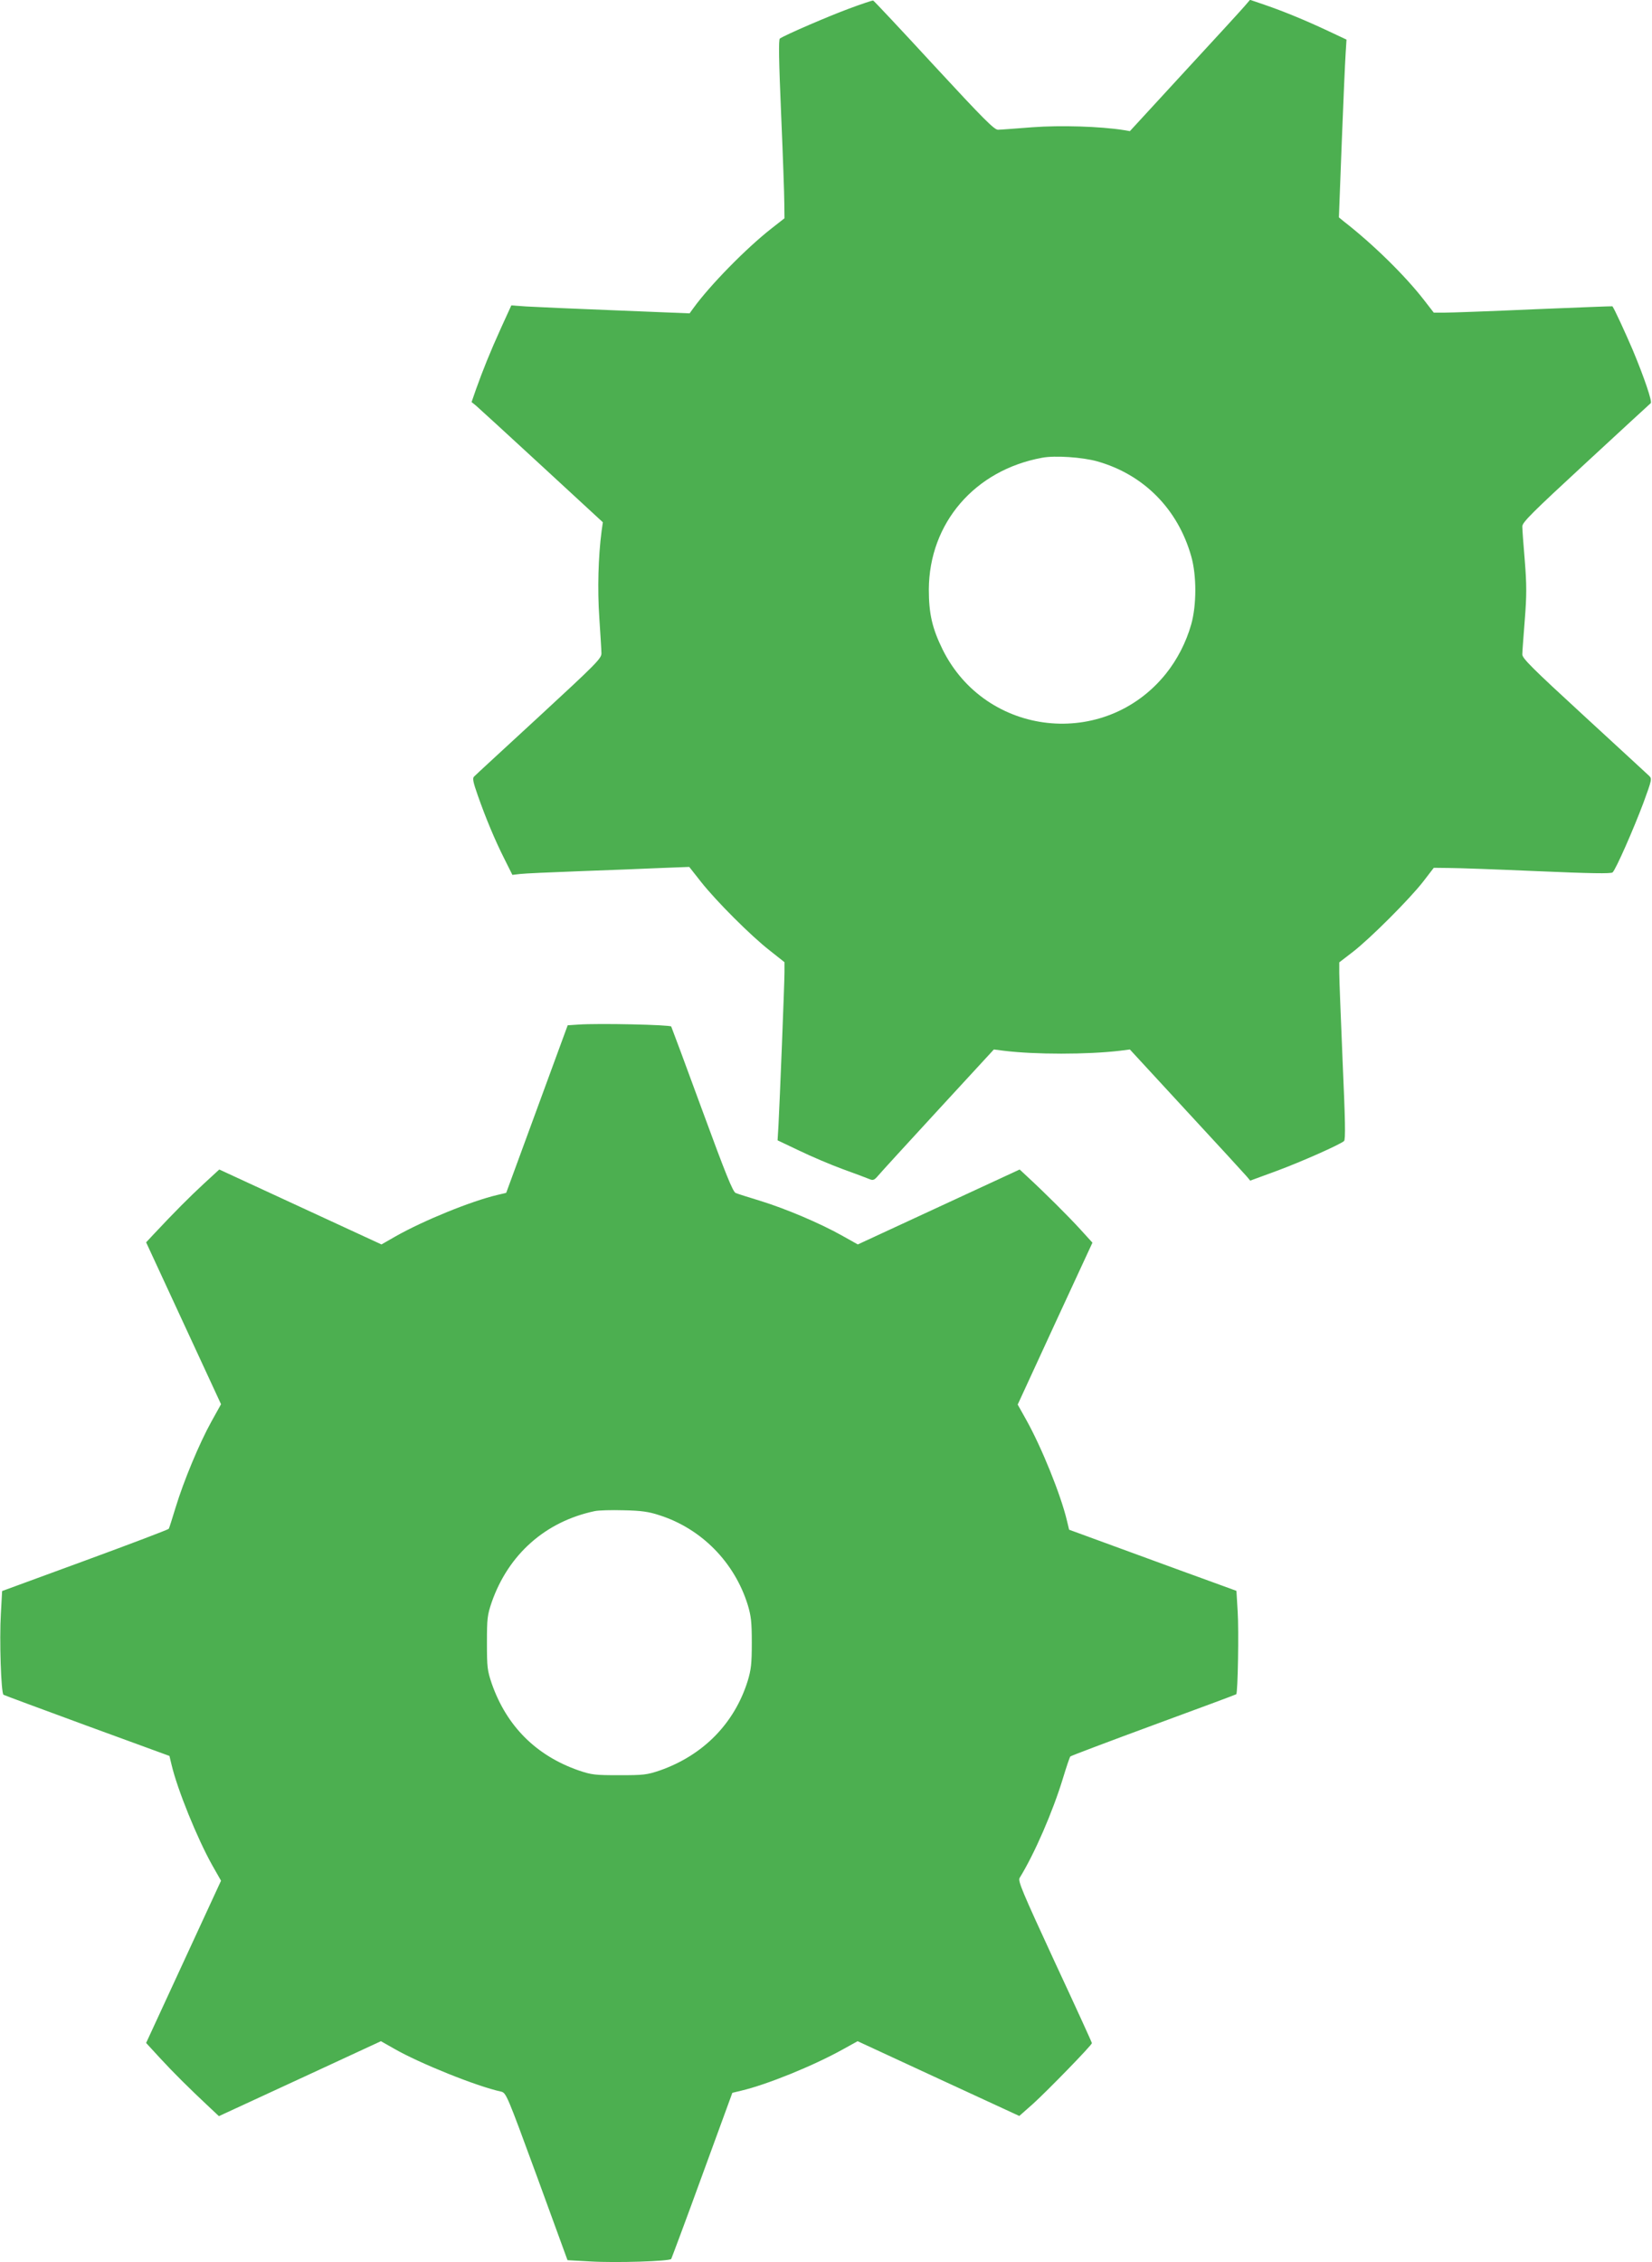
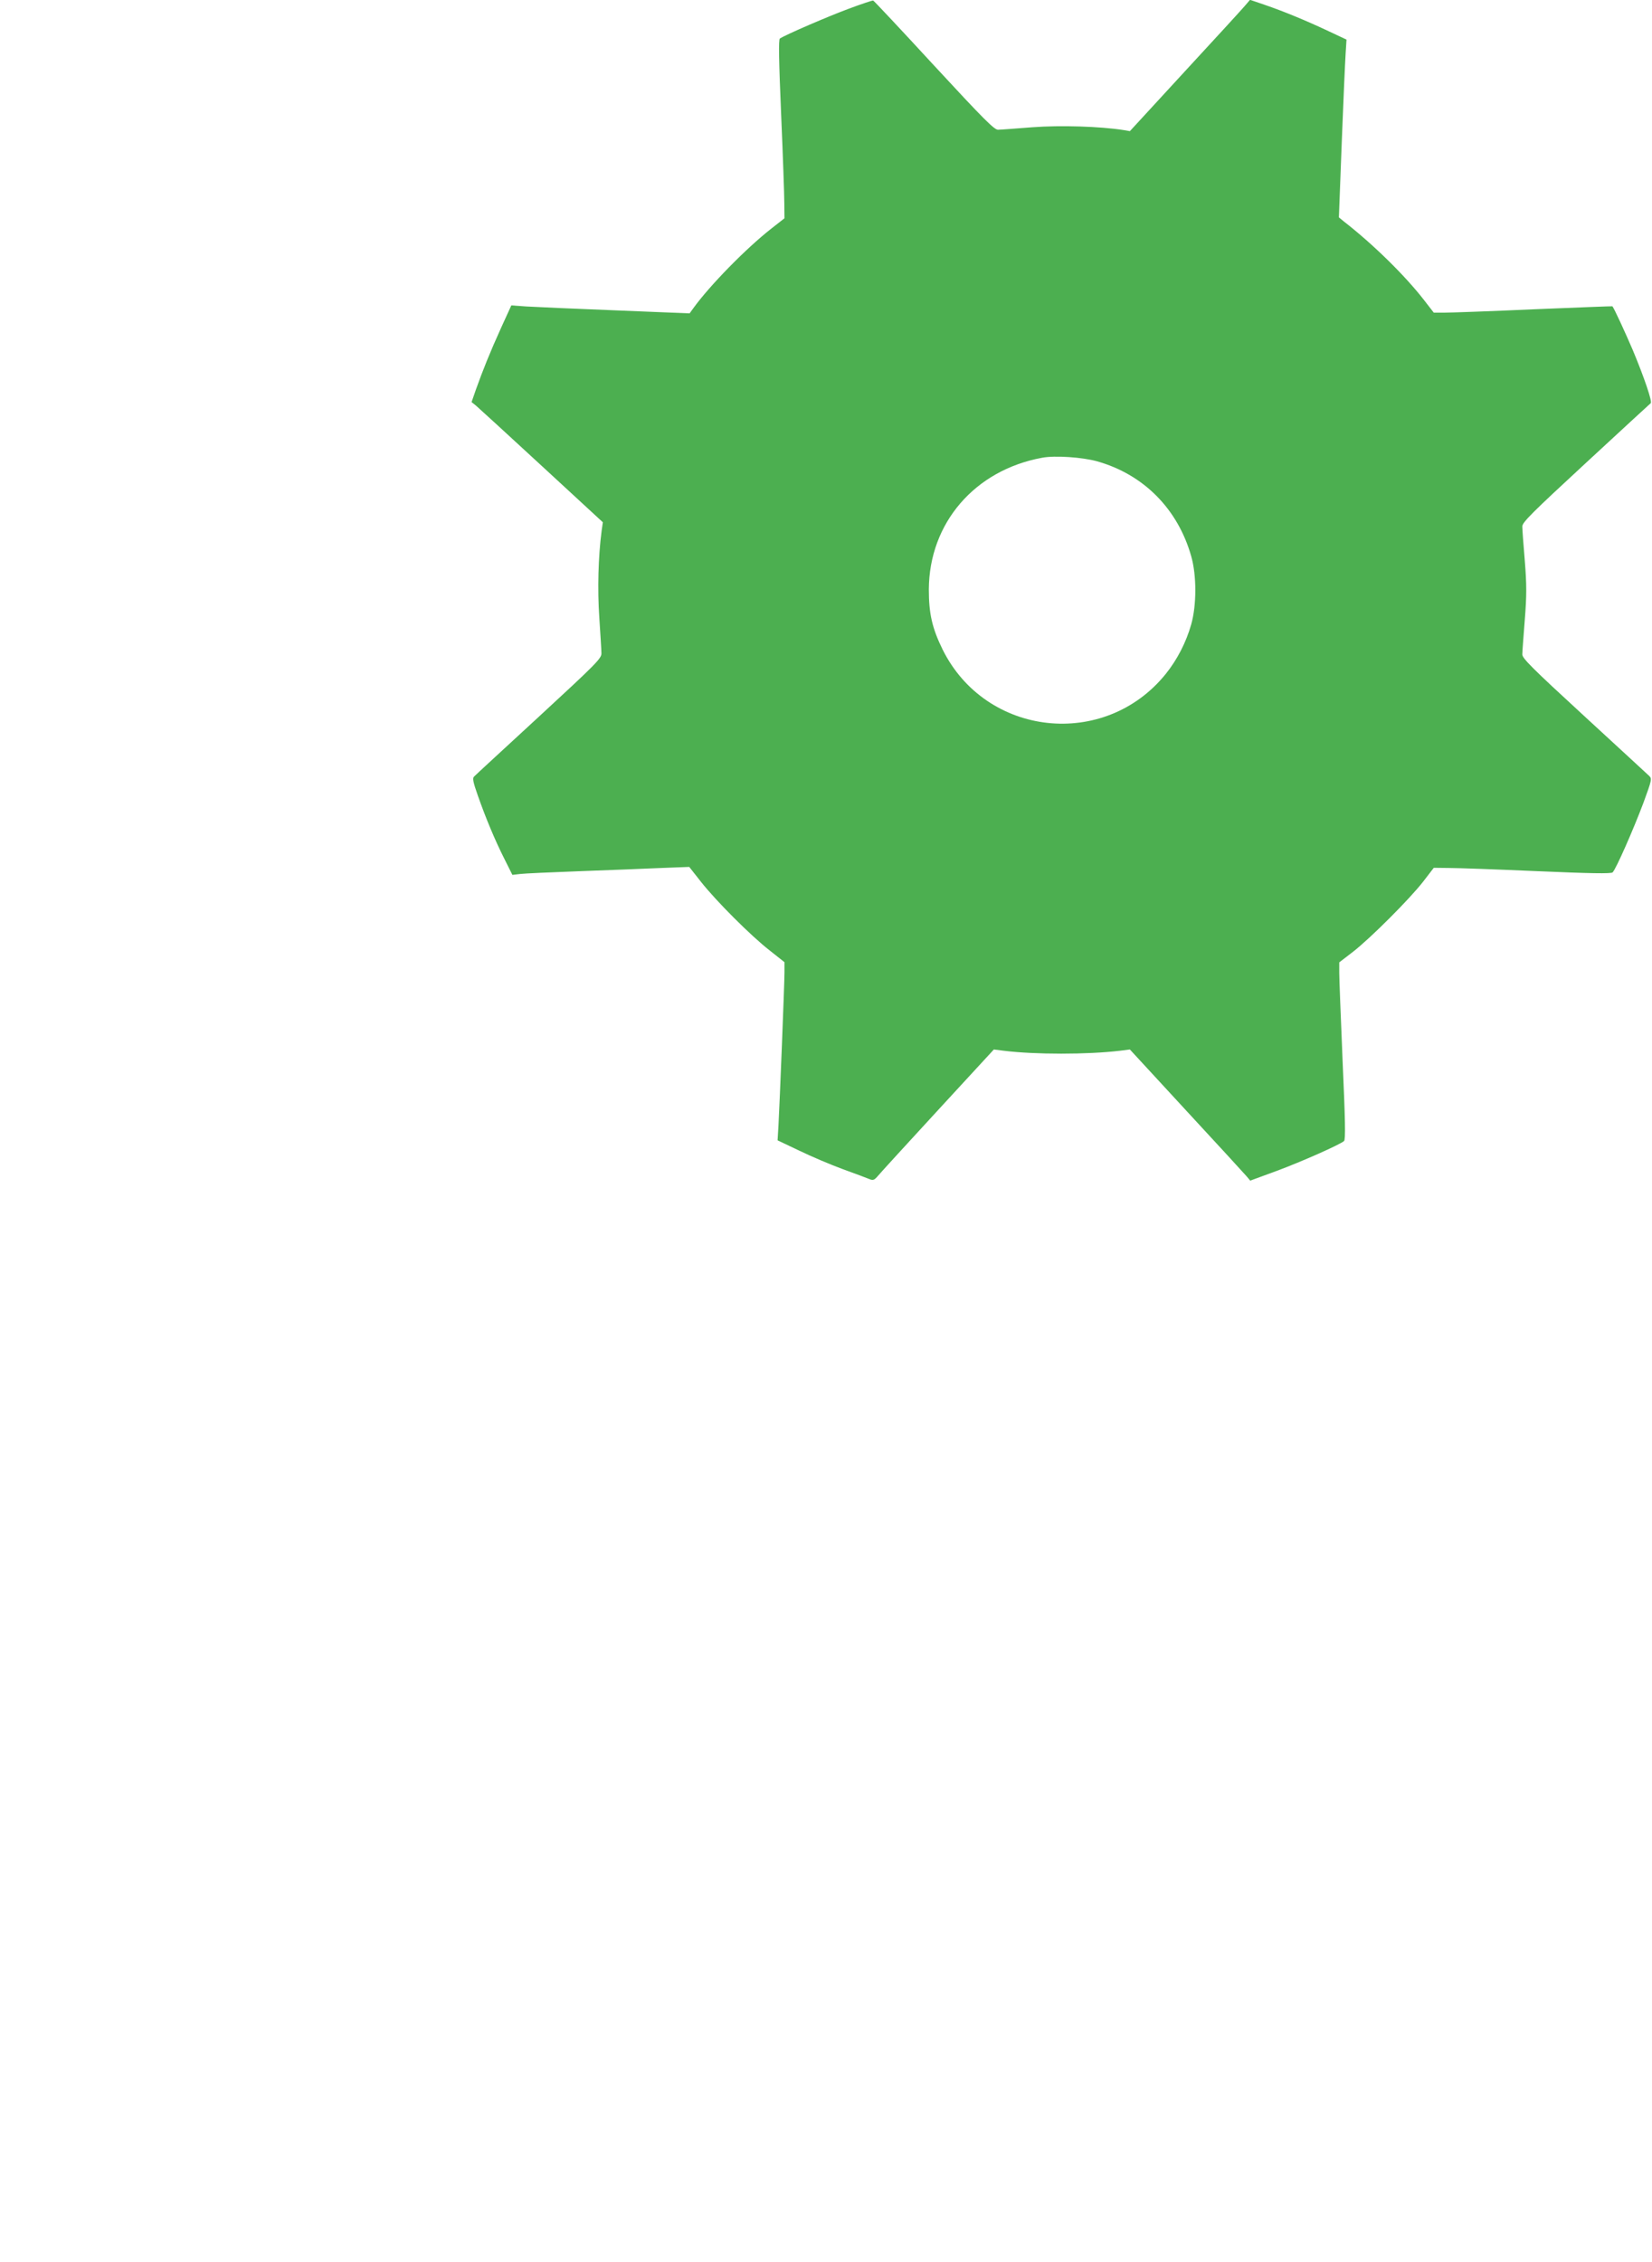
<svg xmlns="http://www.w3.org/2000/svg" version="1.0" width="935pt" height="1280pt" viewBox="0 0 935 1280" preserveAspectRatio="xMidYMid meet">
  <g transform="translate(0,1280) scale(0.1,-0.1)" fill="#4caf50" stroke="none">
    <path d="M4805 12751 c-114 -42 -360 -148 -391 -169 -8 -5 -6 -122 7 -427 10 -231 18 -458 18 -505 l1 -85 -74 -58 c-143 -112 -348 -321 -442 -451 l-21 -29 -419 17 c-230 9 -458 19 -505 22 l-85 6 -58 -127 c-63 -139 -103 -239 -142 -348 l-25 -72 25 -20 c13 -11 180 -164 371 -340 l347 -320 -7 -49 c-19 -146 -24 -330 -13 -491 6 -93 12 -184 12 -201 1 -29 -30 -60 -354 -359 -195 -180 -361 -332 -367 -339 -10 -9 -5 -32 21 -106 46 -131 98 -255 151 -360 l45 -90 43 5 c23 3 177 10 342 16 165 6 371 14 458 18 l158 6 67 -85 c86 -109 284 -307 390 -389 l82 -65 0 -57 c0 -64 -27 -738 -34 -867 l-5 -84 122 -58 c68 -33 179 -80 247 -105 69 -25 136 -50 150 -56 21 -9 28 -7 50 19 14 17 167 184 340 372 l315 342 55 -7 c177 -22 474 -22 660 0 l55 7 320 -347 c176 -190 329 -357 341 -371 l20 -24 147 54 c146 54 361 150 384 170 9 8 7 115 -8 451 -10 242 -19 467 -19 500 l0 60 78 60 c99 77 320 298 397 397 l60 78 85 -1 c47 0 272 -8 500 -18 300 -13 418 -15 427 -7 18 16 118 243 175 395 47 129 49 135 31 152 -10 9 -175 162 -368 339 -297 273 -350 326 -349 348 0 15 7 103 14 195 11 139 11 197 0 335 -8 92 -14 179 -14 193 -1 23 56 79 359 359 198 183 363 335 368 339 9 9 -36 143 -102 301 -42 98 -105 235 -115 247 -1 1 -202 -7 -446 -17 -245 -11 -472 -19 -505 -19 l-60 0 -55 71 c-107 138 -288 316 -454 445 l-28 23 16 422 c9 233 19 459 22 504 l5 80 -98 46 c-129 61 -258 114 -363 150 l-85 29 -30 -35 c-16 -19 -169 -186 -340 -371 l-310 -337 -35 6 c-133 21 -358 28 -517 16 -93 -7 -180 -14 -194 -14 -21 -1 -82 60 -363 364 -185 201 -340 366 -344 367 -4 1 -65 -19 -137 -46z m1404 -2561 c263 -74 457 -269 533 -537 31 -108 31 -276 0 -386 -29 -102 -79 -199 -144 -280 -346 -429 -1018 -356 -1263 138 -59 120 -78 203 -78 340 2 376 260 675 641 745 72 14 228 3 311 -20z" />
-     <path d="M3274 7003 l-61 -4 -174 -474 -174 -474 -50 -12 c-149 -35 -416 -144 -574 -233 l-82 -47 -459 212 -459 212 -88 -81 c-80 -74 -165 -159 -282 -284 l-44 -47 212 -458 212 -458 -55 -99 c-68 -123 -156 -334 -202 -485 -19 -62 -36 -117 -39 -121 -2 -4 -215 -85 -474 -180 l-469 -172 -7 -127 c-9 -148 1 -452 15 -460 5 -3 218 -82 474 -176 l465 -170 12 -50 c33 -140 145 -416 230 -568 l50 -88 -212 -459 -212 -459 81 -88 c74 -80 159 -165 284 -282 l47 -44 459 212 458 212 74 -42 c144 -83 470 -214 605 -243 30 -7 33 -14 204 -480 l173 -474 127 -7 c148 -9 452 1 460 14 3 6 83 219 176 475 l170 465 50 12 c148 35 408 141 574 233 l85 47 458 -212 457 -211 77 68 c83 75 334 333 334 344 0 4 -95 212 -211 461 -182 394 -209 457 -198 474 85 138 187 374 244 560 20 66 39 123 43 127 4 4 216 84 471 178 256 94 466 172 468 174 9 9 15 361 8 468 l-7 117 -126 46 c-70 25 -283 103 -474 173 l-347 127 -12 50 c-35 148 -144 417 -232 574 l-47 84 211 458 212 458 -71 78 c-65 71 -194 200 -299 297 l-42 39 -458 -212 -458 -212 -91 51 c-125 70 -317 151 -459 195 -66 20 -129 40 -141 45 -16 6 -56 105 -190 470 -93 254 -172 466 -175 472 -7 10 -410 19 -525 11z m458 -2776 c238 -76 425 -266 500 -507 19 -63 23 -97 23 -215 0 -118 -4 -152 -23 -215 -75 -241 -252 -421 -497 -507 -74 -25 -92 -27 -230 -27 -138 0 -156 2 -230 27 -241 84 -408 251 -492 492 -25 74 -27 92 -27 230 0 138 2 156 27 230 95 271 304 456 582 515 22 5 96 7 165 5 98 -2 142 -8 202 -28z" />
  </g>
</svg>